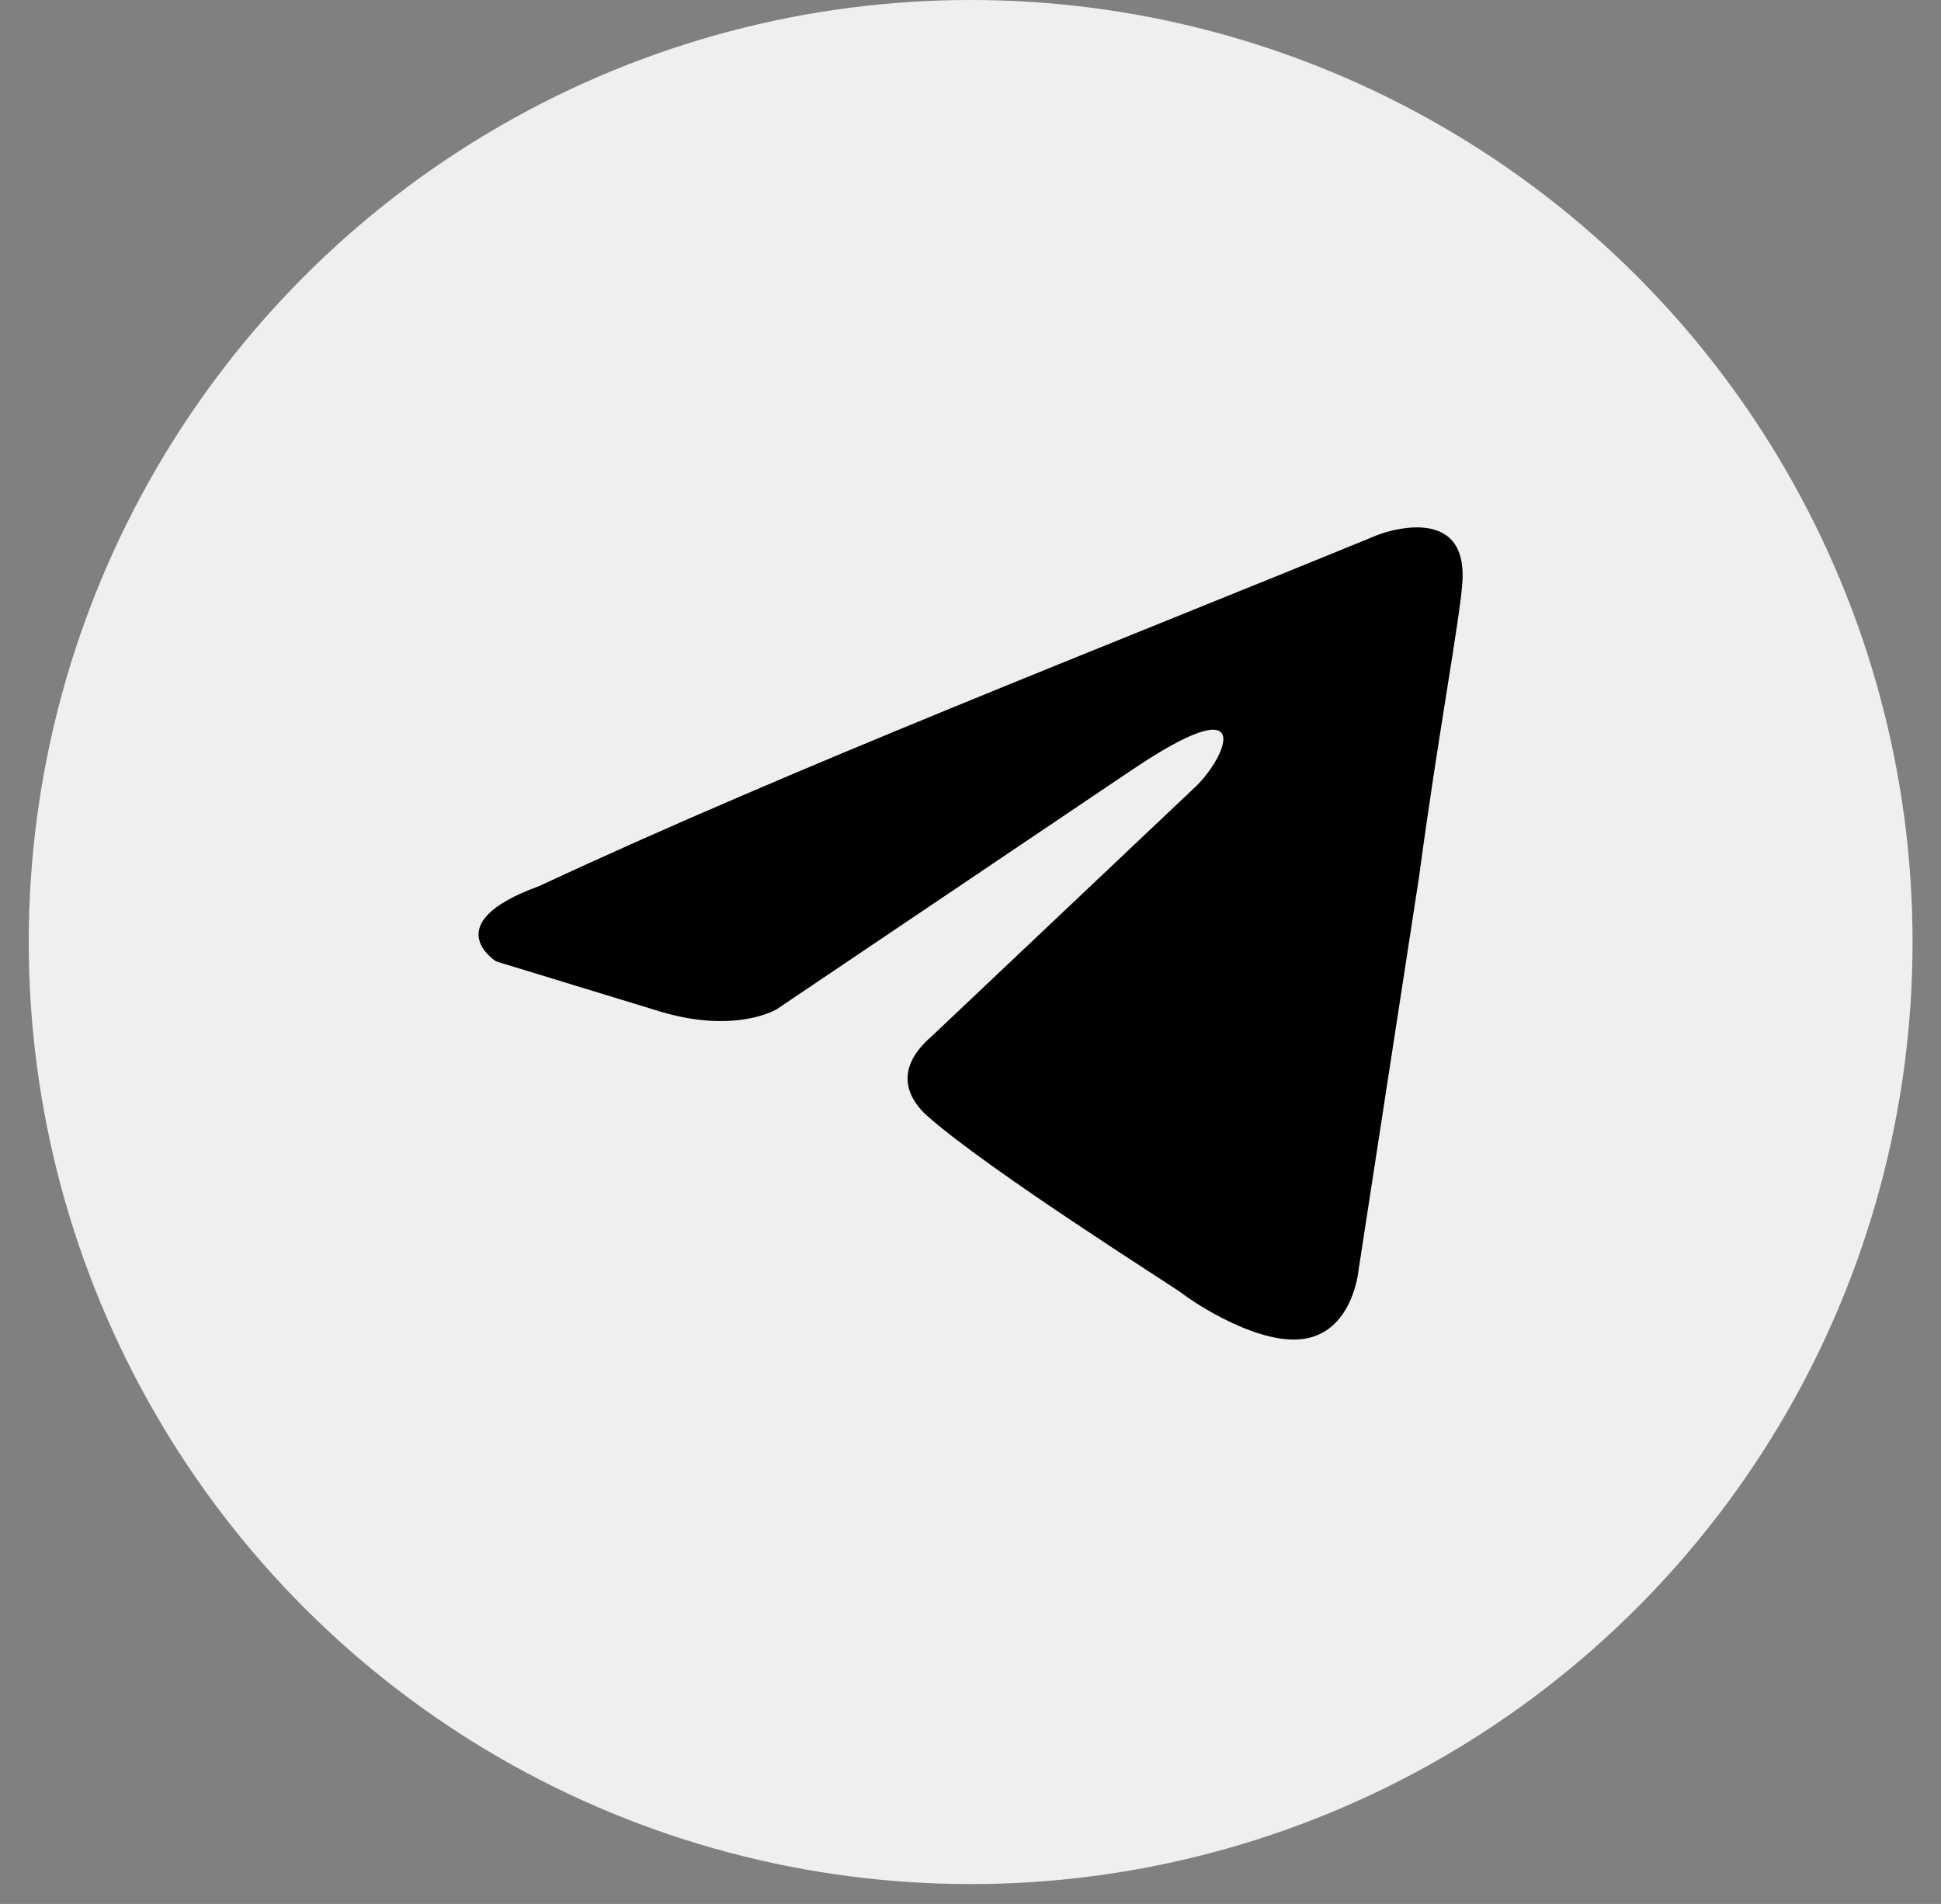
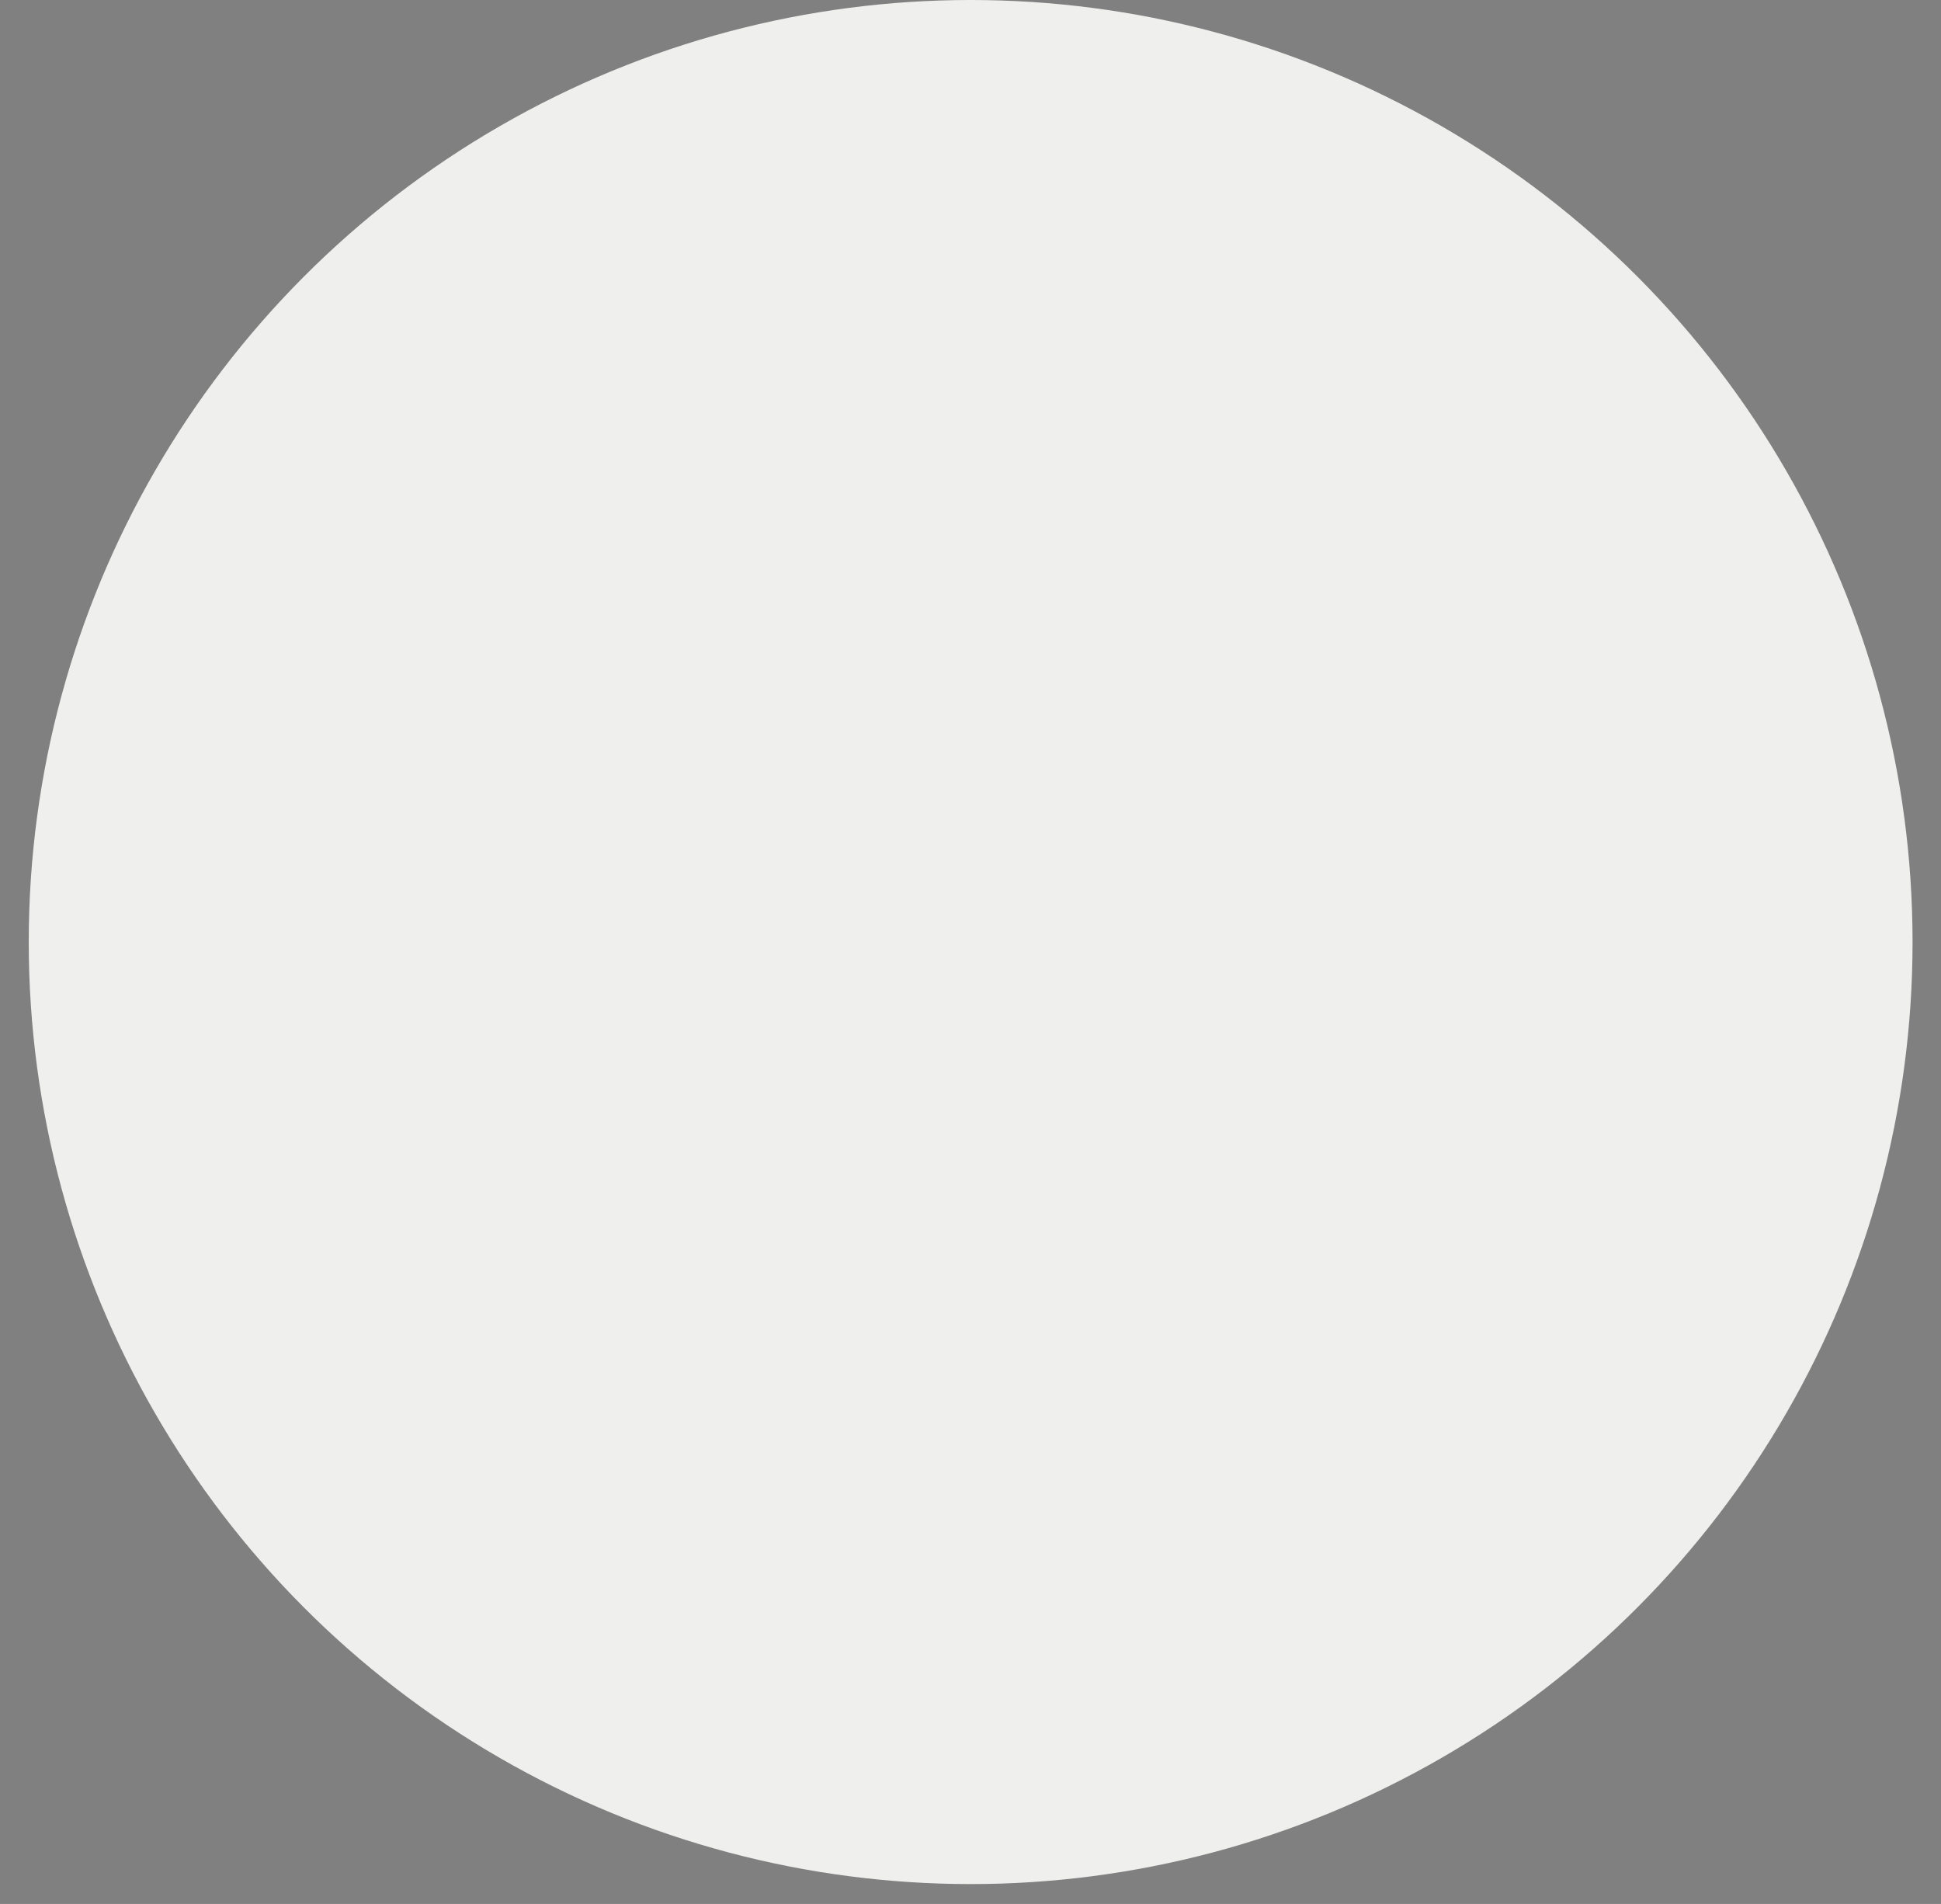
<svg xmlns="http://www.w3.org/2000/svg" width="52" height="51" viewBox="0 0 52 51" fill="none">
  <rect x="0" y="0" width="52" height="51" fill="#808080" stroke="none" />
  <circle cx="26.004" cy="25.234" r="25.234" fill="#EFEFEE" />
-   <path d="M36.937 14.319C36.937 14.319 39.376 13.377 39.172 15.664C39.105 16.605 38.495 19.902 38.02 23.467L36.395 34.028C36.395 34.028 36.259 35.575 35.039 35.844C33.821 36.112 31.991 34.902 31.652 34.633C31.381 34.431 26.572 31.404 24.878 29.924C24.404 29.52 23.861 28.713 24.946 27.772L32.059 21.045C32.872 20.237 33.685 18.353 30.298 20.641L20.813 27.031C20.813 27.031 19.729 27.704 17.697 27.099L13.293 25.753C13.293 25.753 11.667 24.744 14.445 23.735C21.22 20.574 29.553 17.345 36.936 14.318" fill="black" />
</svg>